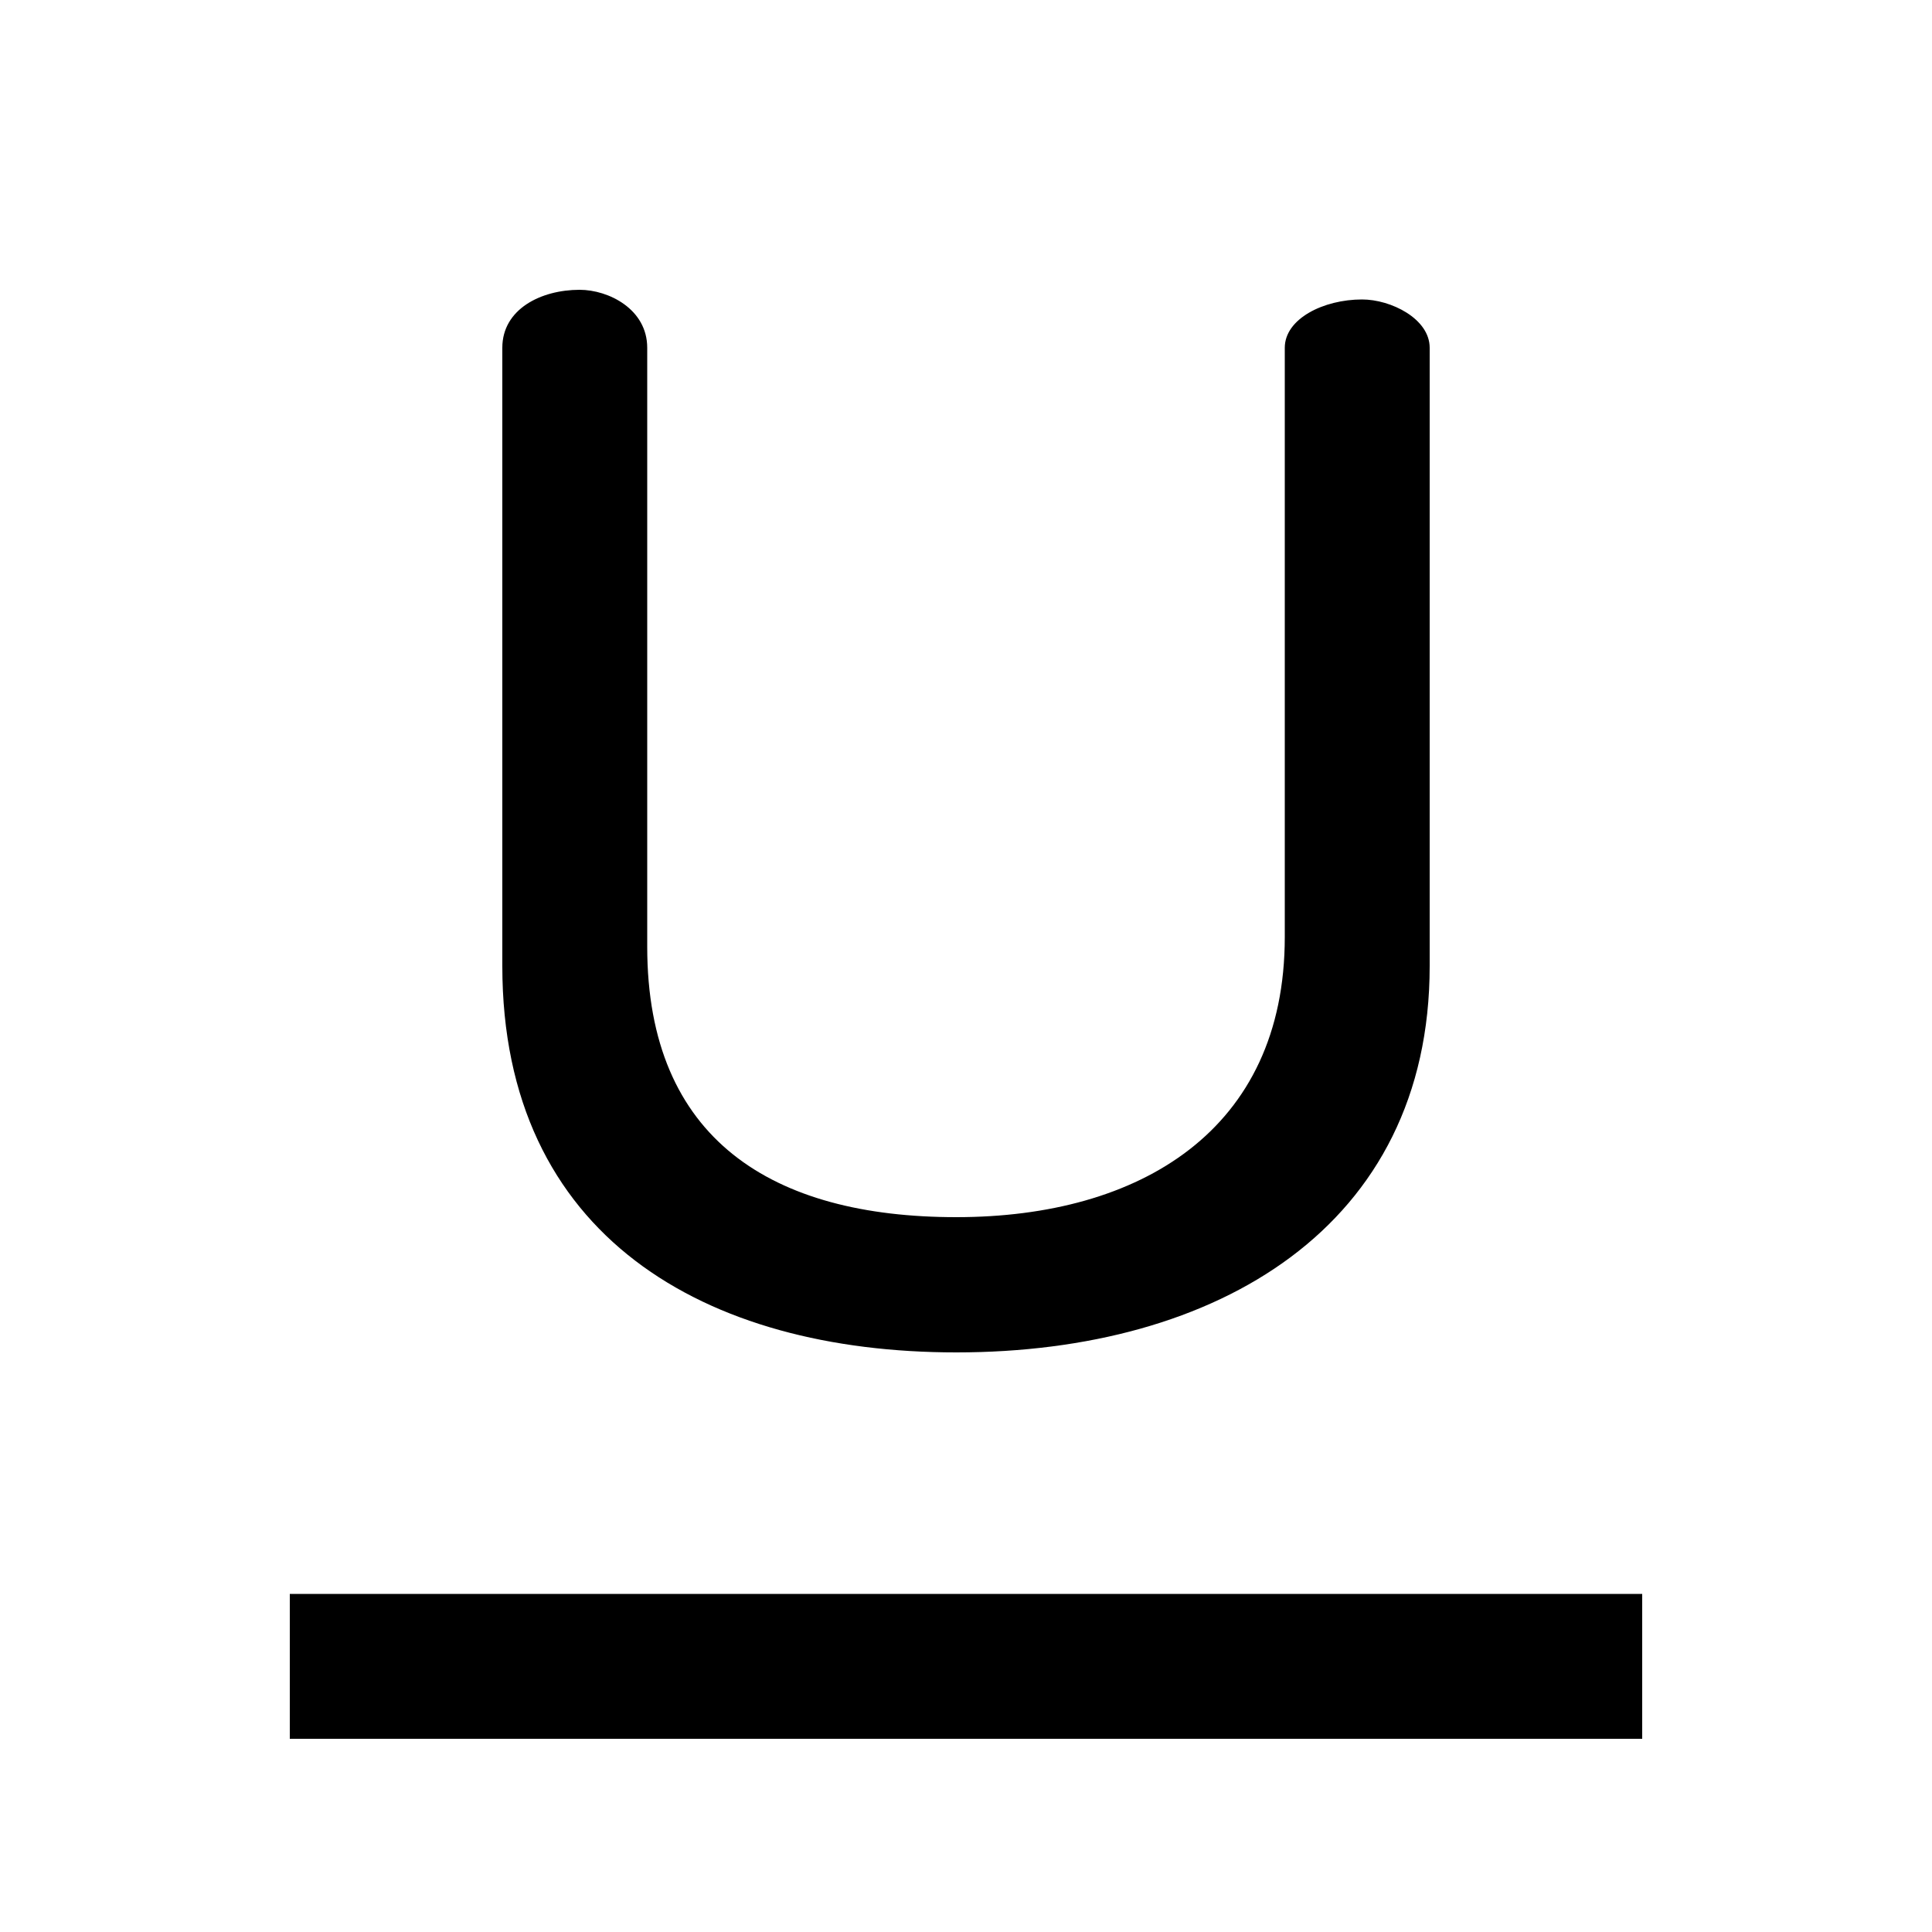
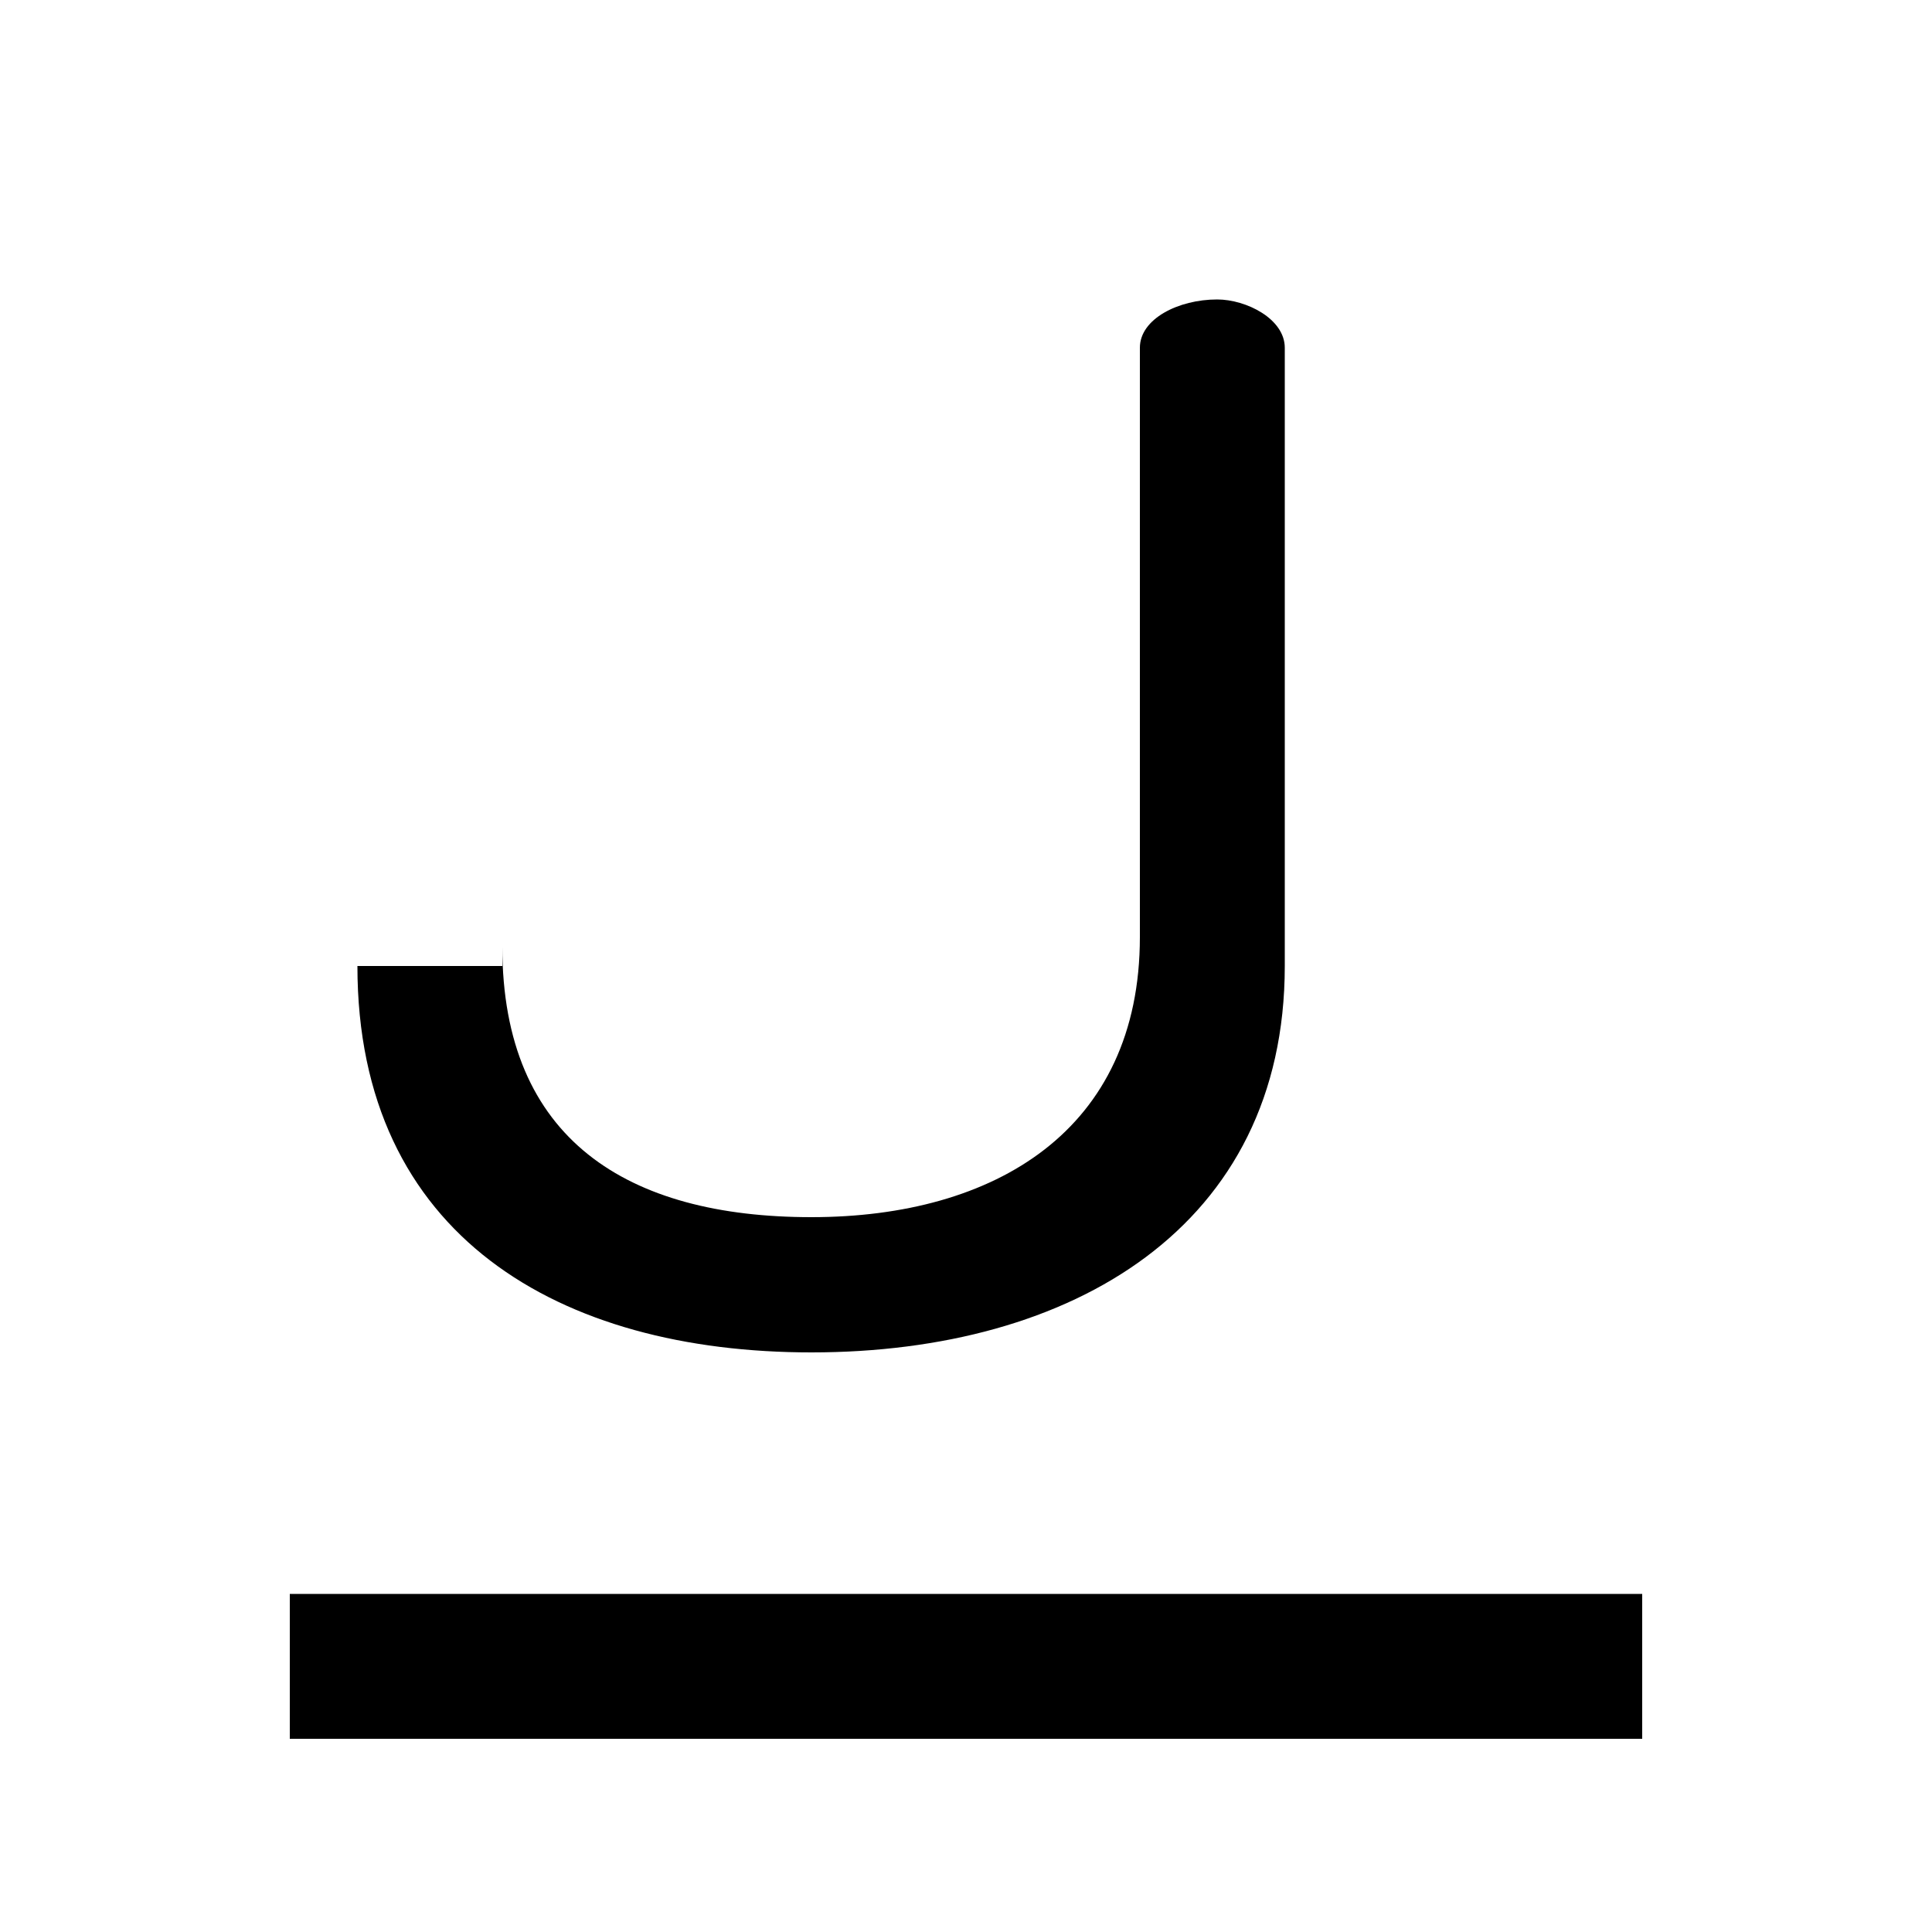
<svg xmlns="http://www.w3.org/2000/svg" viewBox="0 0 20 20">
-   <path d="M3 18v-1.5h14V18zm2.2-8V3.6c0-.4.4-.6.8-.6.3 0 .7.2.7.6v6.2c0 2 1.3 2.8 3.2 2.8s3.4-.9 3.4-2.9V3.6c0-.3.4-.5.8-.5.3 0 .7.2.7.5V10c0 2.7-2.2 4-4.9 4-2.6 0-4.7-1.2-4.7-4" />
+   <path d="M3 18v-1.5h14V18zm2.2-8V3.6v6.2c0 2 1.3 2.8 3.2 2.8s3.4-.9 3.4-2.9V3.6c0-.3.4-.5.8-.5.3 0 .7.2.7.5V10c0 2.7-2.2 4-4.9 4-2.6 0-4.7-1.2-4.7-4" />
</svg>